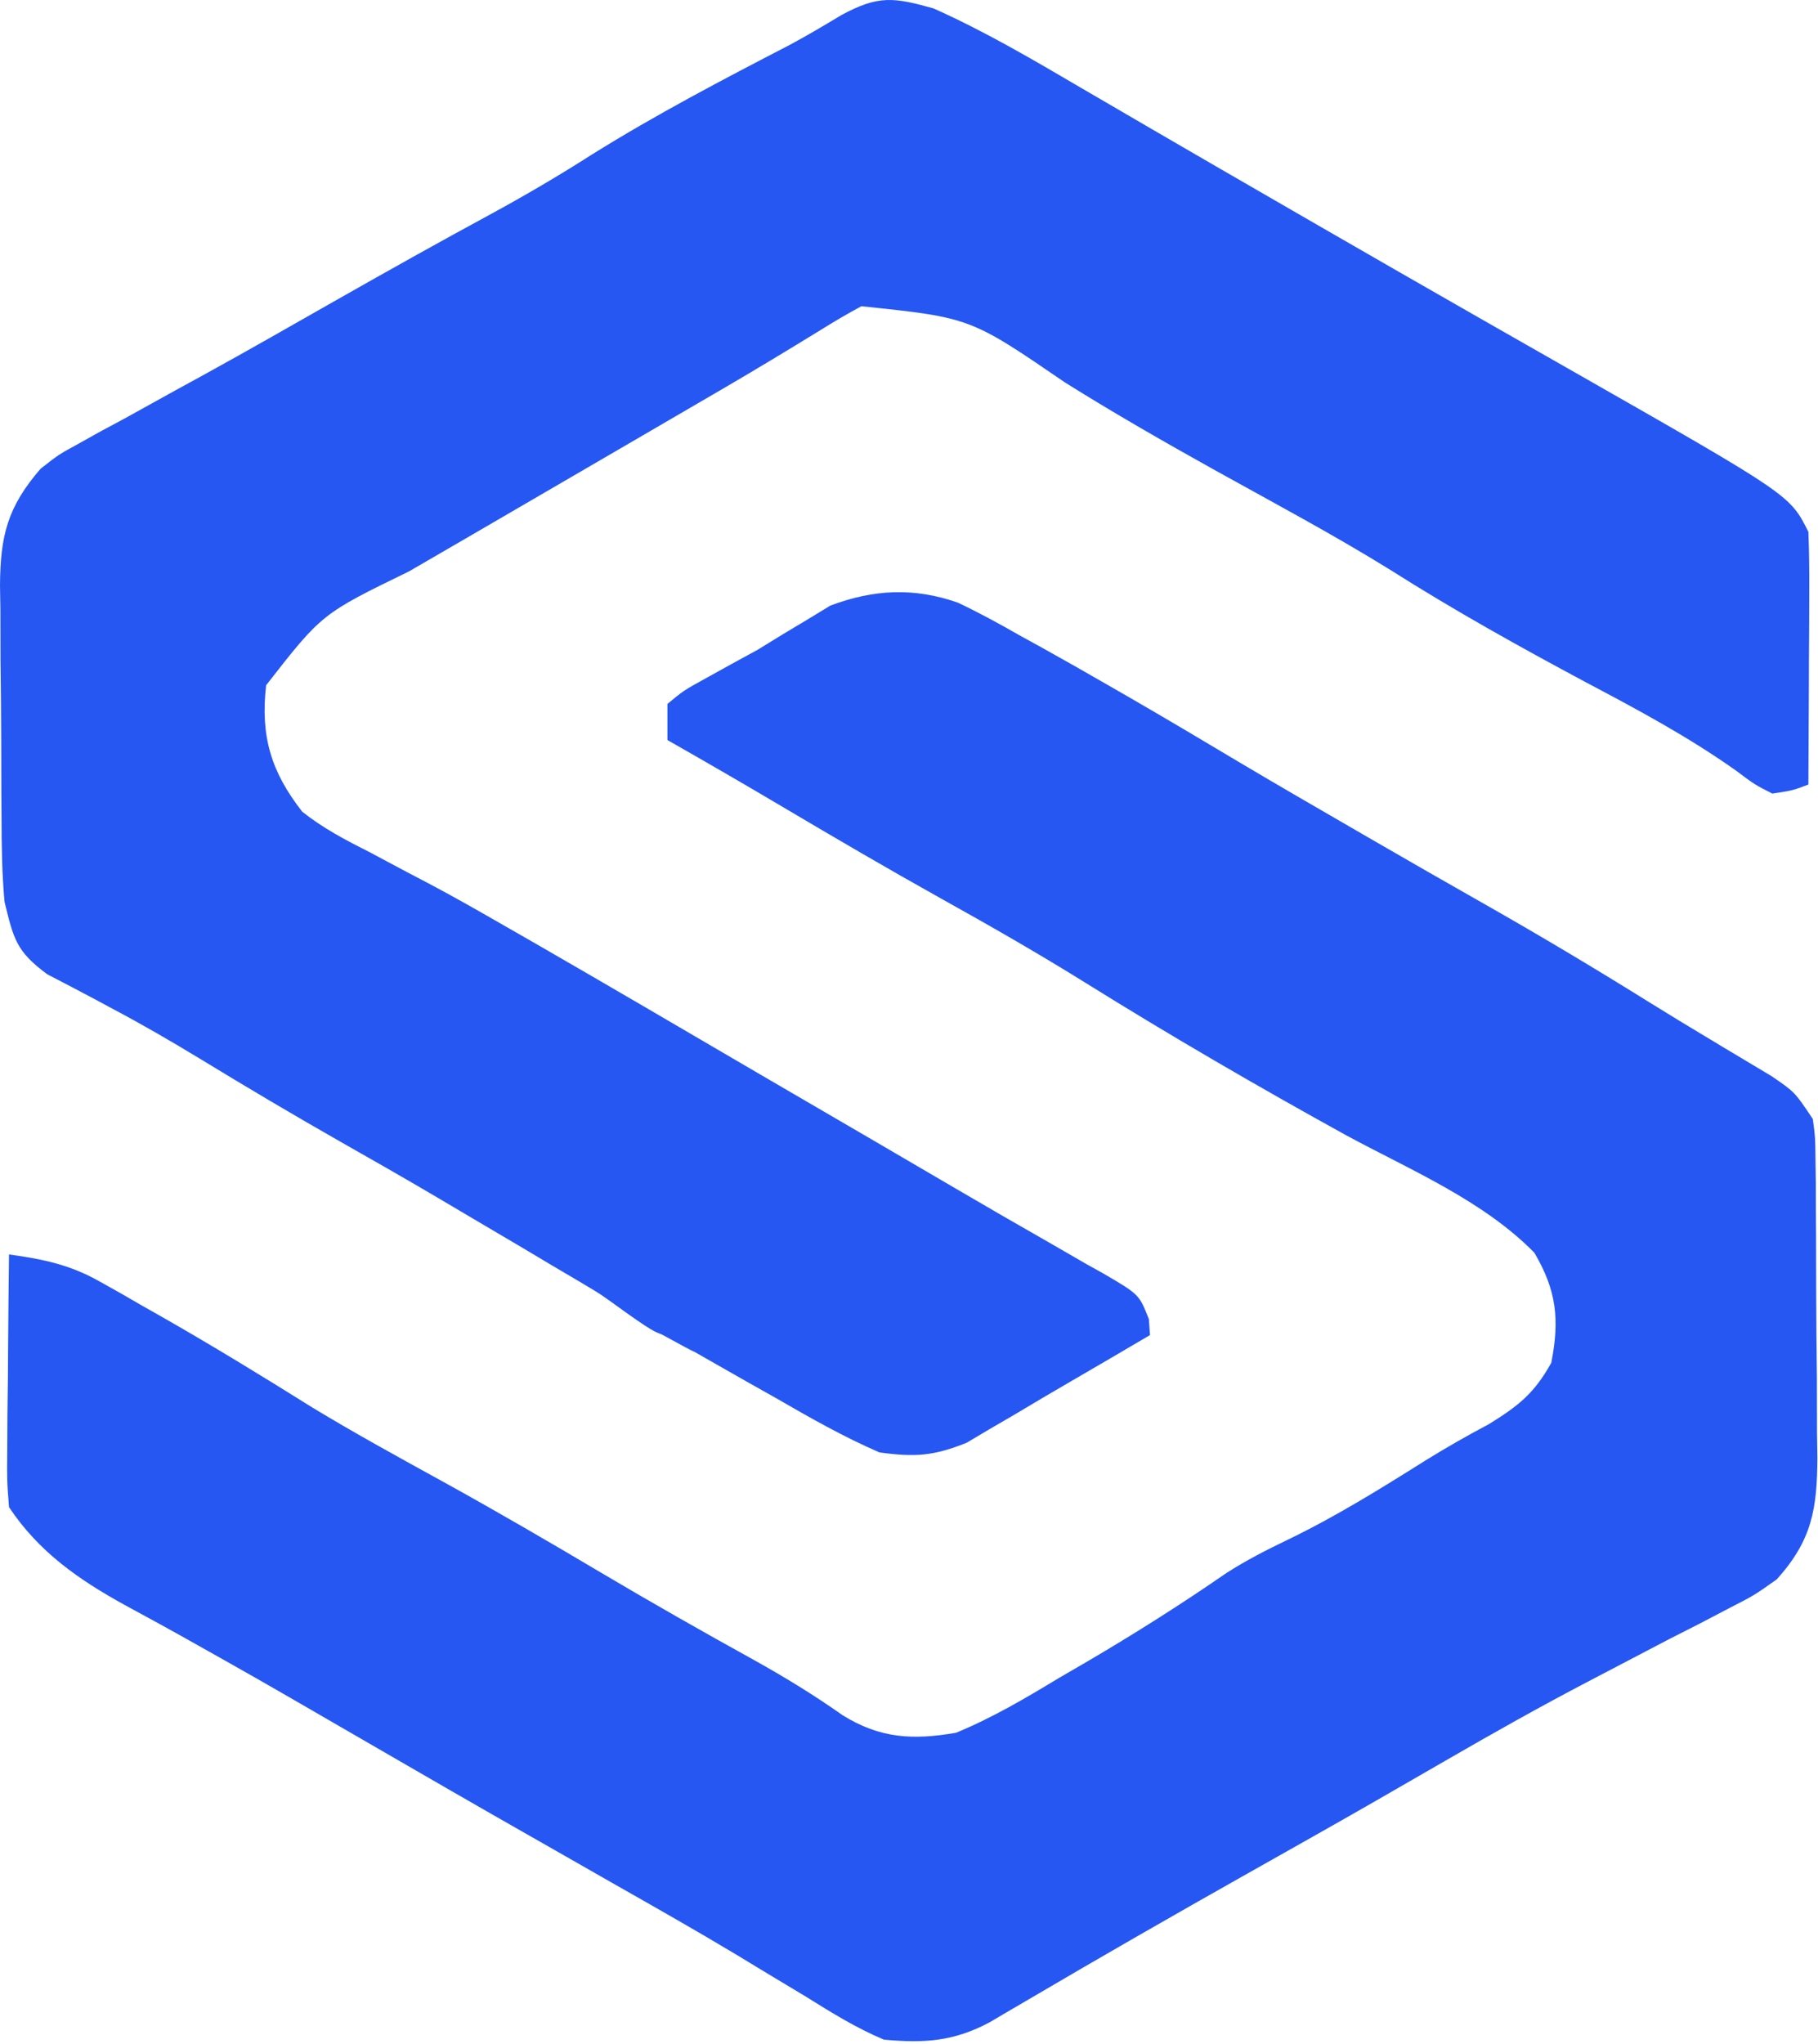
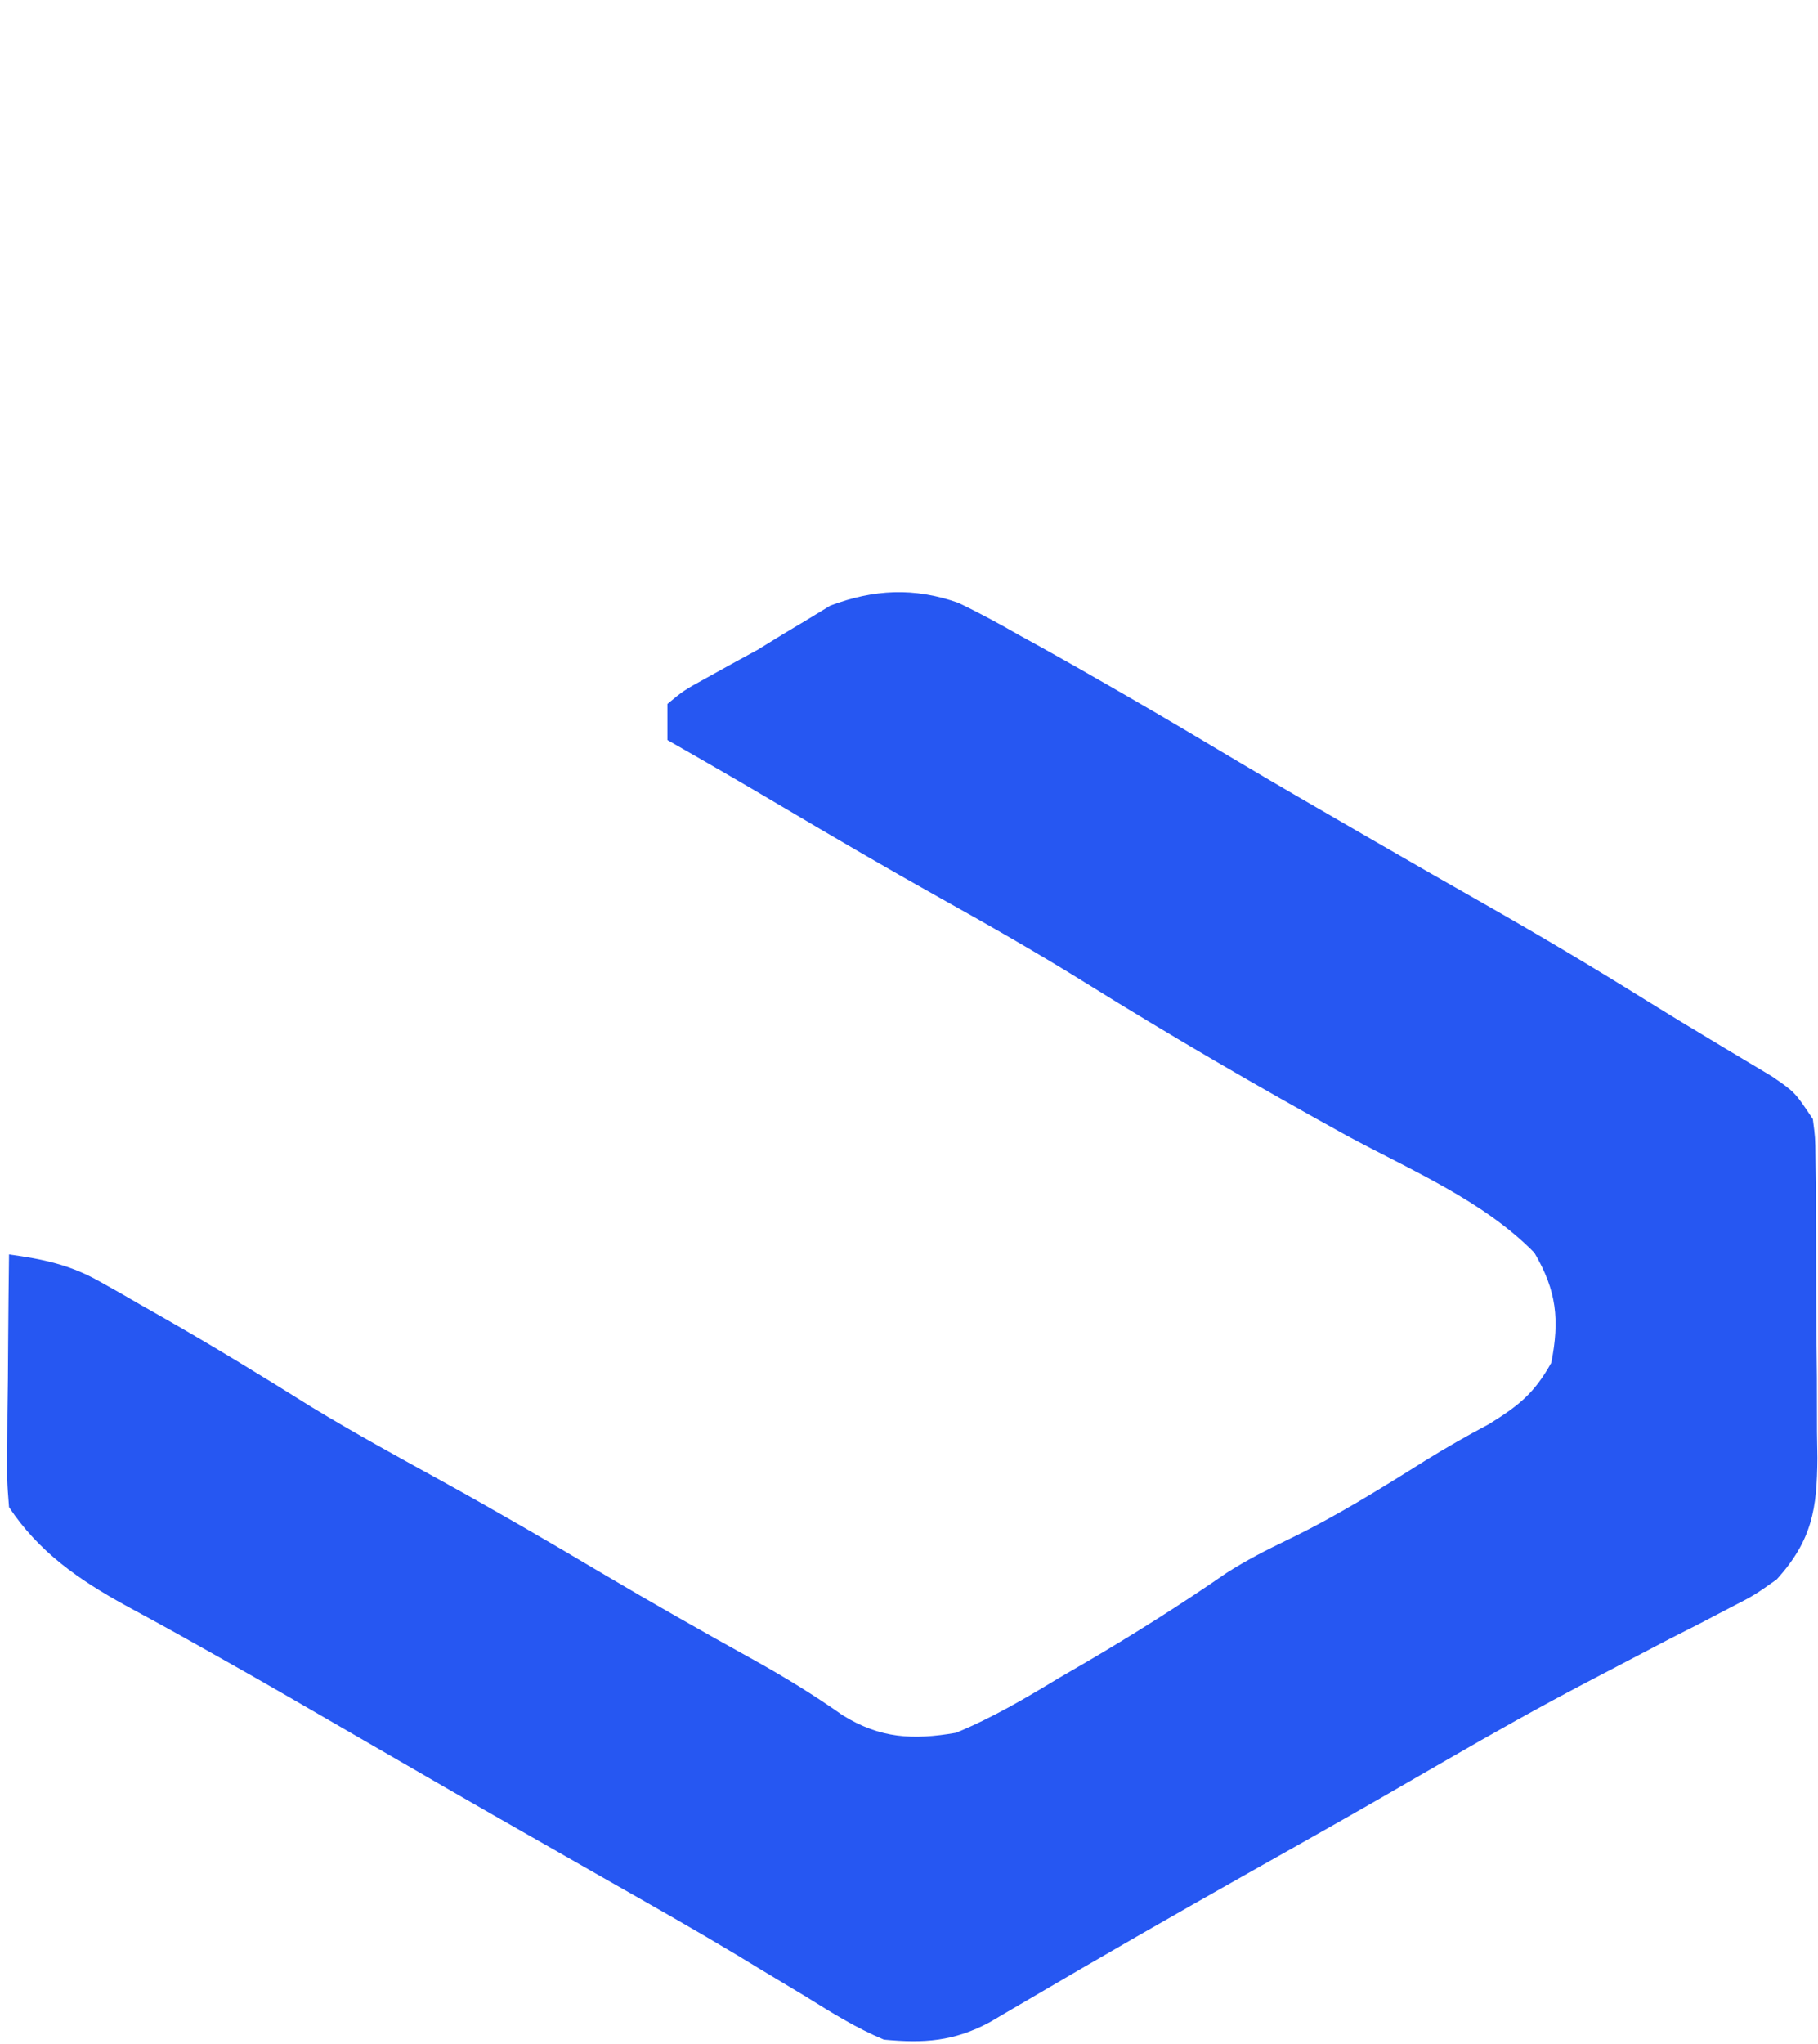
<svg xmlns="http://www.w3.org/2000/svg" width="316" height="355" viewBox="0 0 316 355" fill="none">
-   <path d="M162.263 1.463C171.152 5.423 179.55 10.362 187.934 15.278C190.577 16.817 193.22 18.357 195.864 19.895C197.272 20.716 198.681 21.537 200.132 22.383C208.106 27.024 216.097 31.635 224.089 36.246C225.784 37.224 227.479 38.203 229.226 39.211C238.527 44.575 247.838 49.921 257.163 55.242C258.634 56.081 258.634 56.081 260.135 56.938C264.866 59.637 269.597 62.333 274.331 65.026C311.135 86.001 311.135 86.001 314.329 92.389C314.463 95.689 314.497 98.994 314.482 102.297C314.477 104.267 314.472 106.238 314.467 108.268C314.453 110.335 314.44 112.402 314.427 114.532C314.419 116.633 314.412 118.733 314.405 120.834C314.387 125.984 314.361 131.134 314.329 136.284C311.587 137.317 311.587 137.317 308.058 137.852C305.007 136.299 305.007 136.299 301.763 133.871C293.4 127.946 284.578 123.237 275.528 118.452C264.002 112.286 252.721 106.006 241.682 99.008C231.73 92.84 221.367 87.338 211.134 81.654C202.332 76.751 193.63 71.774 185.092 66.424C168.632 55.166 168.632 55.166 149.721 53.197C147.312 54.493 144.952 55.883 142.63 57.33C136.987 60.797 131.329 64.218 125.606 67.551C123.423 68.823 123.423 68.823 121.196 70.12C119.681 71.002 118.165 71.884 116.604 72.793C114.194 74.197 114.194 74.197 111.736 75.63C103.141 80.64 94.54 85.642 85.936 90.637C84.245 91.62 82.554 92.604 80.811 93.617C77.573 95.499 74.333 97.379 71.091 99.257C55.944 106.618 55.944 106.618 46.254 119.039C45.255 127.866 47.095 134.041 52.525 140.987C56.121 143.854 59.987 145.882 64.086 147.944C66.369 149.159 68.651 150.376 70.933 151.593C72.068 152.187 73.203 152.78 74.373 153.391C78.909 155.782 83.353 158.322 87.798 160.877C89.58 161.898 91.362 162.918 93.199 163.97C106.223 171.469 119.186 179.073 132.162 186.656C138.787 190.524 145.418 194.381 152.049 198.238C156.768 200.987 161.482 203.745 166.194 206.505C171.557 209.646 176.935 212.754 182.337 215.826C184.497 217.073 186.656 218.32 188.816 219.568C189.78 220.104 190.744 220.64 191.737 221.192C198.011 224.856 198.011 224.856 199.698 229.157C199.792 230.521 199.792 230.521 199.887 231.913C195.39 234.566 190.885 237.203 186.366 239.819C183.021 241.759 179.688 243.72 176.372 245.71C174.917 246.557 173.462 247.403 171.963 248.276C170.66 249.05 169.356 249.824 168.013 250.621C162.268 252.918 159.06 253.146 152.857 252.293C146.624 249.593 140.803 246.282 134.926 242.887C133.331 241.99 131.735 241.092 130.092 240.168C126.171 237.959 118.368 233.481 118.368 233.481C118.368 233.481 125.179 237.378 115.231 231.913C114.195 231.343 114.441 232.018 108.954 228.099C104.16 224.674 105.112 225.231 100.584 222.544C99.029 221.628 97.474 220.712 95.871 219.768C94.242 218.796 92.612 217.825 90.933 216.824C87.539 214.821 84.144 212.818 80.749 210.817C79.121 209.853 77.492 208.89 75.814 207.898C70.4 204.711 64.949 201.597 59.481 198.502C51.14 193.76 42.895 188.876 34.703 183.88C29.741 180.868 24.753 177.977 19.622 175.262C18.615 174.72 17.609 174.179 16.572 173.621C13.795 172.137 11.002 170.686 8.207 169.236C2.814 165.248 2.377 163.139 0.791 156.664C0.329 151.665 0.277 146.691 0.264 141.673C0.254 140.247 0.243 138.821 0.233 137.352C0.217 134.348 0.209 131.344 0.21 128.34C0.203 123.757 0.146 119.176 0.087 114.594C0.077 111.666 0.071 108.739 0.068 105.812C0.046 104.45 0.023 103.088 0 101.684C0.064 93.132 1.249 88.119 7.062 81.415C10.223 78.944 10.223 78.944 13.608 77.098C14.888 76.383 16.169 75.669 17.488 74.934C18.865 74.195 20.242 73.456 21.661 72.695C24.623 71.056 27.585 69.416 30.546 67.777C32.089 66.934 33.632 66.09 35.221 65.221C43.191 60.838 51.085 56.321 58.991 51.825C67.665 46.907 76.358 42.038 85.128 37.293C91.186 34.001 97.075 30.555 102.887 26.84C114.036 19.891 125.598 13.838 137.261 7.804C140.321 6.163 143.285 4.402 146.261 2.614C152.656 -0.844 155.324 -0.485 162.263 1.463Z" fill="#2657F2" />
  <path d="M166.533 104.701C170.172 106.43 173.652 108.323 177.148 110.326C178.436 111.035 179.725 111.743 181.052 112.473C184.999 114.66 188.916 116.892 192.825 119.144C193.975 119.806 195.125 120.467 196.309 121.148C202.916 124.966 209.474 128.862 216.026 132.774C222.21 136.444 228.437 140.04 234.663 143.64C235.917 144.366 237.171 145.092 238.463 145.84C244.998 149.618 251.547 153.37 258.113 157.093C267.695 162.529 277.131 168.159 286.482 173.983C290.068 176.206 293.662 178.398 297.285 180.56C298.217 181.121 299.15 181.682 300.11 182.259C302.711 183.822 305.316 185.375 307.922 186.929C311.969 189.691 311.969 189.691 315.105 194.394C315.524 197.574 315.524 197.574 315.56 201.254C315.58 202.636 315.6 204.017 315.621 205.441C315.624 206.93 315.628 208.42 315.631 209.954C315.647 212.259 315.647 212.259 315.663 214.611C315.679 217.865 315.686 221.119 315.686 224.372C315.693 229.338 315.75 234.301 315.809 239.266C315.818 242.429 315.824 245.591 315.827 248.754C315.85 250.234 315.872 251.714 315.896 253.239C315.835 262.076 314.998 267.509 308.834 274.346C304.903 277.13 304.903 277.13 300.463 279.404C298.813 280.267 297.164 281.13 295.465 282.019C293.701 282.914 291.937 283.809 290.12 284.732C287.34 286.184 284.559 287.637 281.782 289.094C279.908 290.078 278.032 291.059 276.155 292.037C267.757 296.423 259.521 301.057 251.319 305.798C248.656 307.333 245.992 308.868 243.328 310.403C242 311.168 240.672 311.934 239.304 312.724C231.869 316.99 224.396 321.187 216.928 325.394C204.047 332.651 191.223 340.001 178.479 347.498C177.337 348.166 176.194 348.833 175.017 349.521C173.526 350.398 173.526 350.398 172.006 351.293C165.753 354.627 160.612 354.949 153.633 354.298C148.831 352.286 144.522 349.604 140.111 346.851C137.487 345.272 134.862 343.694 132.236 342.118C130.873 341.29 129.509 340.462 128.104 339.609C120.877 335.27 113.54 331.124 106.21 326.961C103.524 325.429 100.837 323.896 98.151 322.362C94.002 319.995 89.852 317.63 85.702 315.265C80.74 312.429 75.793 309.57 70.845 306.71C69.168 305.741 67.492 304.771 65.764 303.773C63.084 302.224 60.404 300.674 57.725 299.124C44.548 291.501 44.548 291.501 31.273 284.052C29.573 283.111 29.573 283.111 27.837 282.152C25.825 281.045 23.808 279.946 21.785 278.858C13.667 274.394 6.757 269.59 1.567 261.804C1.211 257.241 1.211 257.241 1.261 251.743C1.271 249.778 1.281 247.812 1.291 245.787C1.318 243.733 1.344 241.679 1.371 239.563C1.387 237.469 1.401 235.376 1.414 233.283C1.451 228.158 1.502 223.034 1.567 217.909C7.453 218.712 12.173 219.685 17.348 222.618C18.486 223.256 19.623 223.893 20.796 224.55C21.984 225.236 23.172 225.922 24.396 226.629C26.273 227.692 26.273 227.692 28.187 228.776C37.01 233.804 45.647 239.088 54.256 244.474C61.69 248.979 69.298 253.143 76.913 257.33C86.245 262.476 95.44 267.824 104.604 273.262C113.343 278.436 122.166 283.445 131.055 288.357C136.397 291.324 141.485 294.445 146.48 297.959C152.999 301.994 158.677 302.29 166.174 300.996C172.54 298.372 178.317 294.952 184.203 291.394C186.509 290.055 186.509 290.055 188.863 288.688C197.163 283.824 205.245 278.72 213.161 273.253C216.596 271.046 220.108 269.253 223.787 267.487C232.127 263.467 239.879 258.651 247.706 253.733C251.348 251.48 254.983 249.398 258.766 247.401C263.927 244.216 266.687 242.039 269.642 236.721C271.106 229.26 270.575 224.198 266.702 217.615C257.794 208.531 245.133 203.233 234.069 197.253C218.701 188.781 203.508 179.958 188.612 170.682C180.342 165.538 171.924 160.733 163.418 155.996C154.246 150.877 145.186 145.58 136.148 140.229C129.468 136.275 122.757 132.386 116.008 128.551C116.008 126.481 116.008 124.412 116.008 122.28C118.831 119.941 118.831 119.941 122.769 117.773C124.2 116.981 125.63 116.188 127.104 115.372C128.616 114.548 130.128 113.723 131.685 112.874C133.132 111.985 134.579 111.095 136.07 110.179C137.5 109.322 138.931 108.466 140.405 107.583C141.701 106.795 142.996 106.007 144.331 105.194C151.844 102.373 158.893 102.004 166.533 104.701Z" fill="#2657F2" />
</svg>